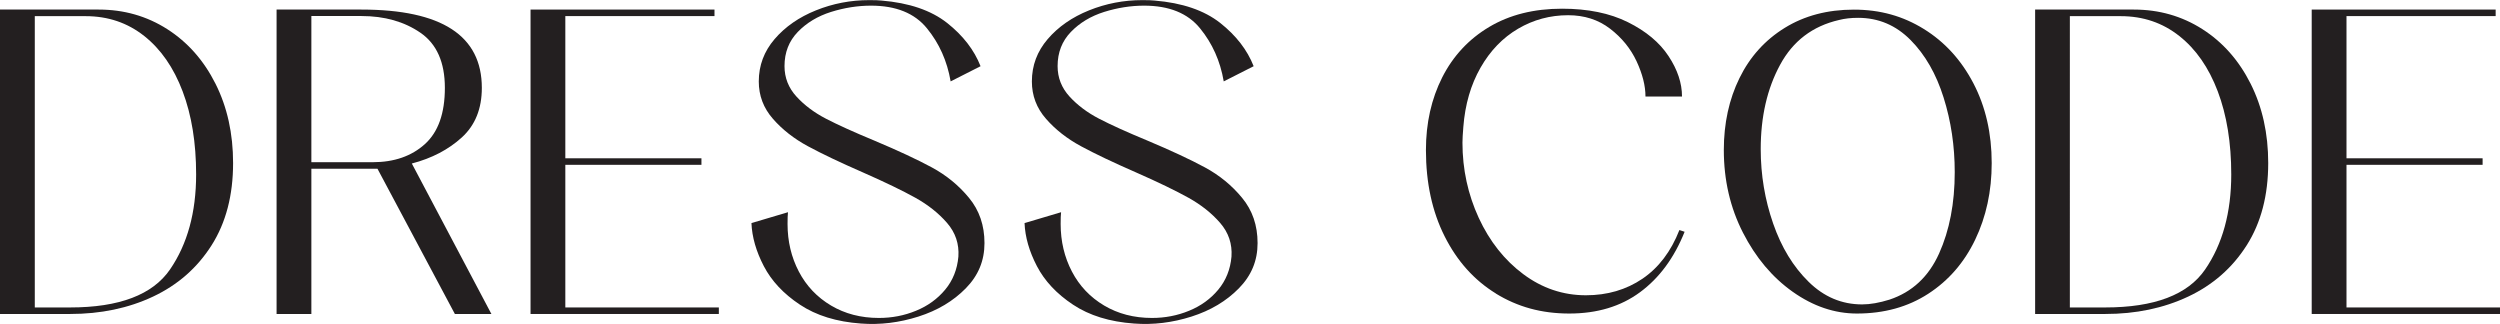
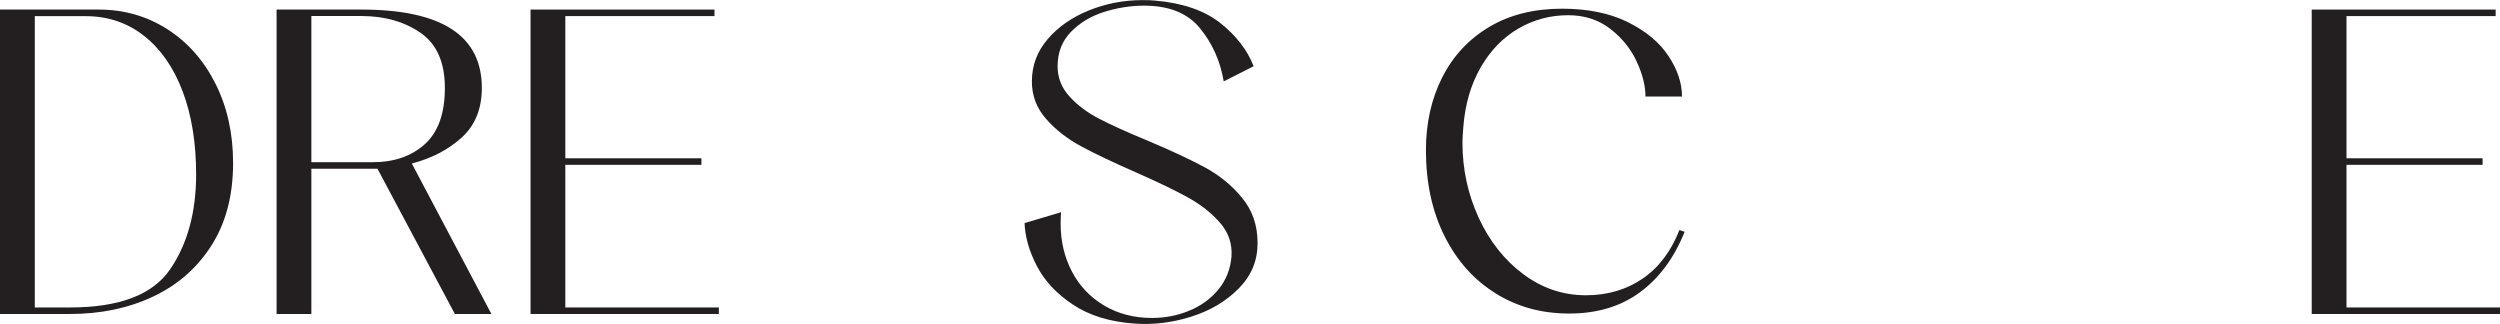
<svg xmlns="http://www.w3.org/2000/svg" id="Layer_2" data-name="Layer 2" viewBox="0 0 402.42 52.15">
  <defs>
    <style> .cls-1 { fill: #231f20; } </style>
  </defs>
  <g id="Layer_1-2" data-name="Layer 1">
    <g>
      <path class="cls-1" d="M26.92,4.69c3.29,2.1,5.88,5.03,7.77,8.79,1.89,3.76,2.83,8.01,2.83,12.77,0,5.18-1.15,9.59-3.46,13.23-2.31,3.64-5.45,6.39-9.42,8.26-3.97,1.87-8.42,2.8-13.37,2.8H0V1.54H15.89c4.06,0,7.74,1.05,11.03,3.15ZM11.27,49.49c7.93,0,13.3-2.04,16.1-6.12,2.8-4.08,4.2-9.18,4.2-15.29,0-5.09-.72-9.54-2.17-13.37-1.45-3.83-3.51-6.8-6.19-8.92-2.68-2.12-5.82-3.19-9.42-3.19H5.6V49.49h5.67Z" />
      <path class="cls-1" d="M79.1,50.54h-5.88l-12.46-23.38h-10.64v23.38h-5.6V1.54h13.65c12.93,0,19.39,4.2,19.39,12.6,0,3.36-1.07,6.02-3.22,7.98-2.15,1.96-4.83,3.36-8.05,4.2l12.81,24.22Zm-28.98-24.43h9.87c3.45,0,6.25-.97,8.4-2.91,2.15-1.94,3.22-4.96,3.22-9.06s-1.31-7.06-3.92-8.86c-2.61-1.8-5.79-2.7-9.52-2.7h-8.05V26.11Z" />
      <path class="cls-1" d="M91,26.53v22.96h24.71v1.05h-30.31V1.54h29.61v1.05h-24.01V25.48h21.91v1.05h-21.91Z" />
-       <path class="cls-1" d="M153.02,13.09c-.56-3.27-1.83-6.11-3.82-8.54-1.98-2.43-4.98-3.64-8.99-3.64-2.15,0-4.29,.34-6.44,1.01-2.15,.68-3.93,1.75-5.35,3.22-1.42,1.47-2.14,3.3-2.14,5.5,0,1.87,.64,3.5,1.92,4.9,1.28,1.4,2.87,2.59,4.76,3.57,1.89,.98,4.47,2.15,7.73,3.5,3.87,1.63,6.98,3.08,9.31,4.34,2.33,1.26,4.33,2.89,5.98,4.9,1.66,2.01,2.49,4.43,2.49,7.28s-1,5.23-3.01,7.28c-2.01,2.05-4.55,3.57-7.63,4.55-3.08,.98-6.16,1.35-9.24,1.12-3.92-.28-7.2-1.29-9.83-3.04-2.64-1.75-4.57-3.82-5.81-6.2s-1.9-4.69-1.99-6.93l5.88-1.75c-.05,.42-.07,1.05-.07,1.89,0,2.8,.61,5.36,1.82,7.67,1.21,2.31,2.94,4.13,5.18,5.46s4.81,2,7.7,2c2.1,0,4.09-.38,5.98-1.16,1.89-.77,3.45-1.9,4.69-3.39,1.24-1.49,1.95-3.27,2.13-5.32,.14-2.05-.47-3.86-1.82-5.42-1.35-1.56-3.06-2.92-5.11-4.06-2.05-1.14-4.88-2.51-8.47-4.09-3.64-1.59-6.58-2.99-8.82-4.2-2.24-1.21-4.12-2.68-5.63-4.41-1.52-1.73-2.28-3.73-2.28-6.02,0-2.57,.85-4.84,2.55-6.82s3.92-3.52,6.65-4.62c2.73-1.1,5.59-1.65,8.58-1.65,.89,0,1.54,.02,1.96,.07,4.48,.37,8,1.58,10.57,3.6,2.57,2.03,4.36,4.35,5.39,6.97l-4.83,2.45Z" />
      <path class="cls-1" d="M196.98,13.09c-.56-3.27-1.83-6.11-3.82-8.54-1.98-2.43-4.98-3.64-8.99-3.64-2.15,0-4.29,.34-6.44,1.01-2.15,.68-3.93,1.75-5.35,3.22-1.42,1.47-2.14,3.3-2.14,5.5,0,1.87,.64,3.5,1.92,4.9,1.28,1.4,2.87,2.59,4.76,3.57,1.89,.98,4.47,2.15,7.73,3.5,3.87,1.63,6.98,3.08,9.31,4.34,2.33,1.26,4.33,2.89,5.98,4.9,1.66,2.01,2.49,4.43,2.49,7.28s-1,5.23-3.01,7.28c-2.01,2.05-4.55,3.57-7.63,4.55-3.08,.98-6.16,1.35-9.24,1.12-3.92-.28-7.2-1.29-9.83-3.04-2.64-1.75-4.57-3.82-5.81-6.2s-1.9-4.69-1.99-6.93l5.88-1.75c-.05,.42-.07,1.05-.07,1.89,0,2.8,.61,5.36,1.82,7.67,1.21,2.31,2.94,4.13,5.18,5.46s4.81,2,7.7,2c2.1,0,4.09-.38,5.98-1.16,1.89-.77,3.45-1.9,4.69-3.39,1.24-1.49,1.95-3.27,2.13-5.32,.14-2.05-.47-3.86-1.82-5.42-1.35-1.56-3.06-2.92-5.11-4.06-2.05-1.14-4.88-2.51-8.47-4.09-3.64-1.59-6.58-2.99-8.82-4.2-2.24-1.21-4.12-2.68-5.63-4.41-1.52-1.73-2.28-3.73-2.28-6.02,0-2.57,.85-4.84,2.55-6.82s3.92-3.52,6.65-4.62c2.73-1.1,5.59-1.65,8.58-1.65,.89,0,1.54,.02,1.96,.07,4.48,.37,8,1.58,10.57,3.6,2.57,2.03,4.36,4.35,5.39,6.97l-4.83,2.45Z" />
      <path class="cls-1" d="M240.8,47.25c-3.5-2.15-6.25-5.21-8.26-9.21-2.01-3.99-3.01-8.62-3.01-13.89,0-4.34,.88-8.24,2.62-11.69,1.75-3.45,4.27-6.16,7.56-8.12s7.2-2.94,11.73-2.94c4.15,0,7.69,.72,10.6,2.17,2.92,1.45,5.1,3.27,6.54,5.46,1.45,2.19,2.17,4.36,2.17,6.51h-5.88c0-1.73-.48-3.62-1.43-5.67-.96-2.05-2.38-3.8-4.27-5.25-1.89-1.45-4.14-2.17-6.75-2.17-2.89,0-5.58,.72-8.05,2.17-2.47,1.45-4.49,3.54-6.05,6.27-1.56,2.73-2.49,5.91-2.77,9.55-.09,1.12-.14,1.96-.14,2.52,0,4.29,.88,8.33,2.62,12.11,1.75,3.78,4.14,6.8,7.17,9.06,3.03,2.26,6.39,3.4,10.08,3.4,3.45,0,6.49-.89,9.1-2.66,2.61-1.77,4.6-4.39,5.95-7.84l.84,.28c-1.68,4.2-4.07,7.44-7.18,9.73-3.1,2.29-6.89,3.43-11.38,3.43s-8.33-1.07-11.83-3.22Z" />
-       <path class="cls-1" d="M288.57,46.97c-3.29-2.33-5.96-5.51-8.01-9.52-2.05-4.01-3.08-8.45-3.08-13.3,0-4.29,.84-8.16,2.52-11.58,1.68-3.43,4.11-6.12,7.28-8.08,3.17-1.96,6.88-2.94,11.13-2.94s7.91,1.04,11.27,3.12c3.36,2.08,6.02,4.99,7.98,8.75,1.96,3.76,2.94,8.04,2.94,12.84,0,4.53-.89,8.63-2.66,12.32-1.77,3.69-4.29,6.59-7.56,8.71-3.27,2.12-7.09,3.18-11.48,3.18-3.59,0-7.04-1.17-10.33-3.5Zm23.56-6.16c1.68-3.73,2.52-8.1,2.52-13.09,0-4.2-.59-8.2-1.79-12.01-1.19-3.8-2.96-6.89-5.32-9.27-2.36-2.38-5.17-3.57-8.44-3.57-1.17,0-2.19,.12-3.08,.35-4.25,.98-7.41,3.38-9.48,7.21-2.08,3.83-3.12,8.35-3.12,13.58,0,4.15,.67,8.14,2,11.97s3.23,6.95,5.71,9.38c2.47,2.43,5.34,3.64,8.61,3.64,1.31,0,2.78-.26,4.41-.77,3.64-1.21,6.3-3.69,7.98-7.42Z" />
-       <path class="cls-1" d="M354.51,4.69c3.29,2.1,5.88,5.03,7.77,8.79,1.89,3.76,2.83,8.01,2.83,12.77,0,5.18-1.15,9.59-3.46,13.23-2.31,3.64-5.45,6.39-9.42,8.26-3.97,1.87-8.42,2.8-13.37,2.8h-11.27V1.54h15.89c4.06,0,7.74,1.05,11.03,3.15Zm-15.65,44.8c7.93,0,13.3-2.04,16.1-6.12,2.8-4.08,4.2-9.18,4.2-15.29,0-5.09-.72-9.54-2.17-13.37-1.45-3.83-3.51-6.8-6.2-8.92-2.68-2.12-5.82-3.19-9.42-3.19h-8.19V49.49h5.67Z" />
      <path class="cls-1" d="M377.71,26.53v22.96h24.71v1.05h-30.31V1.54h29.61v1.05h-24.01V25.48h21.91v1.05h-21.91Z" />
    </g>
  </g>
</svg>